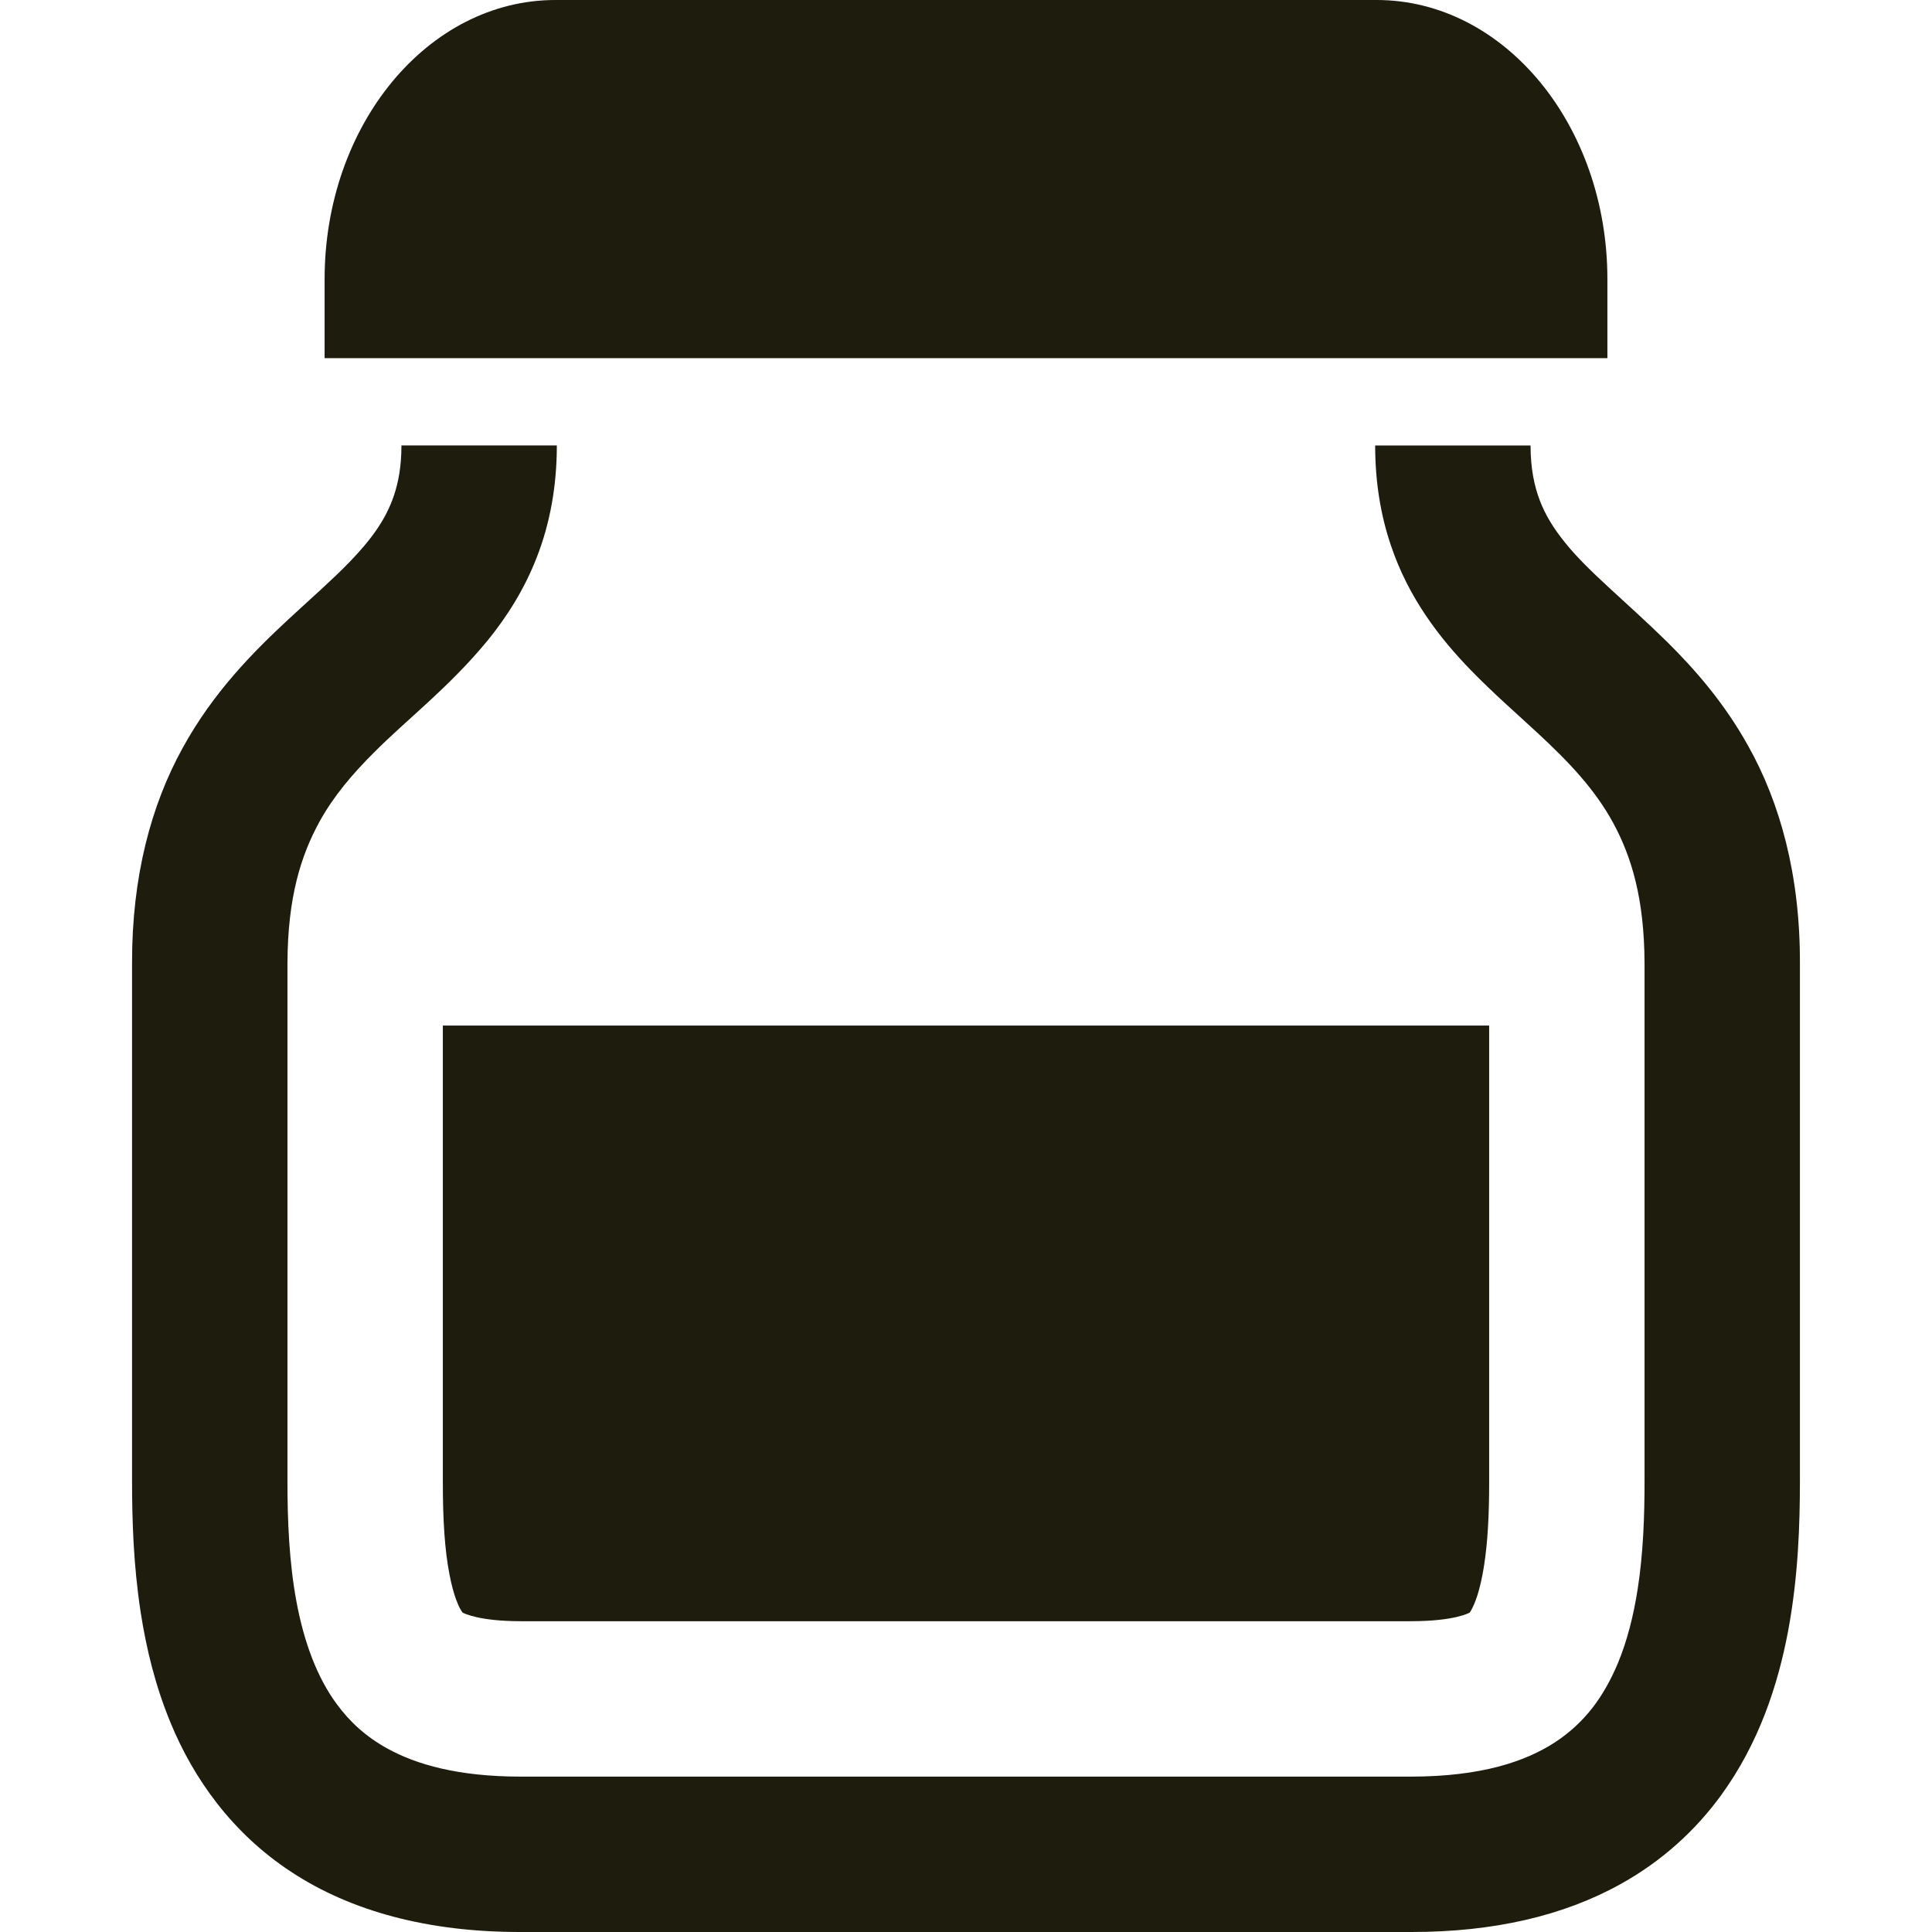
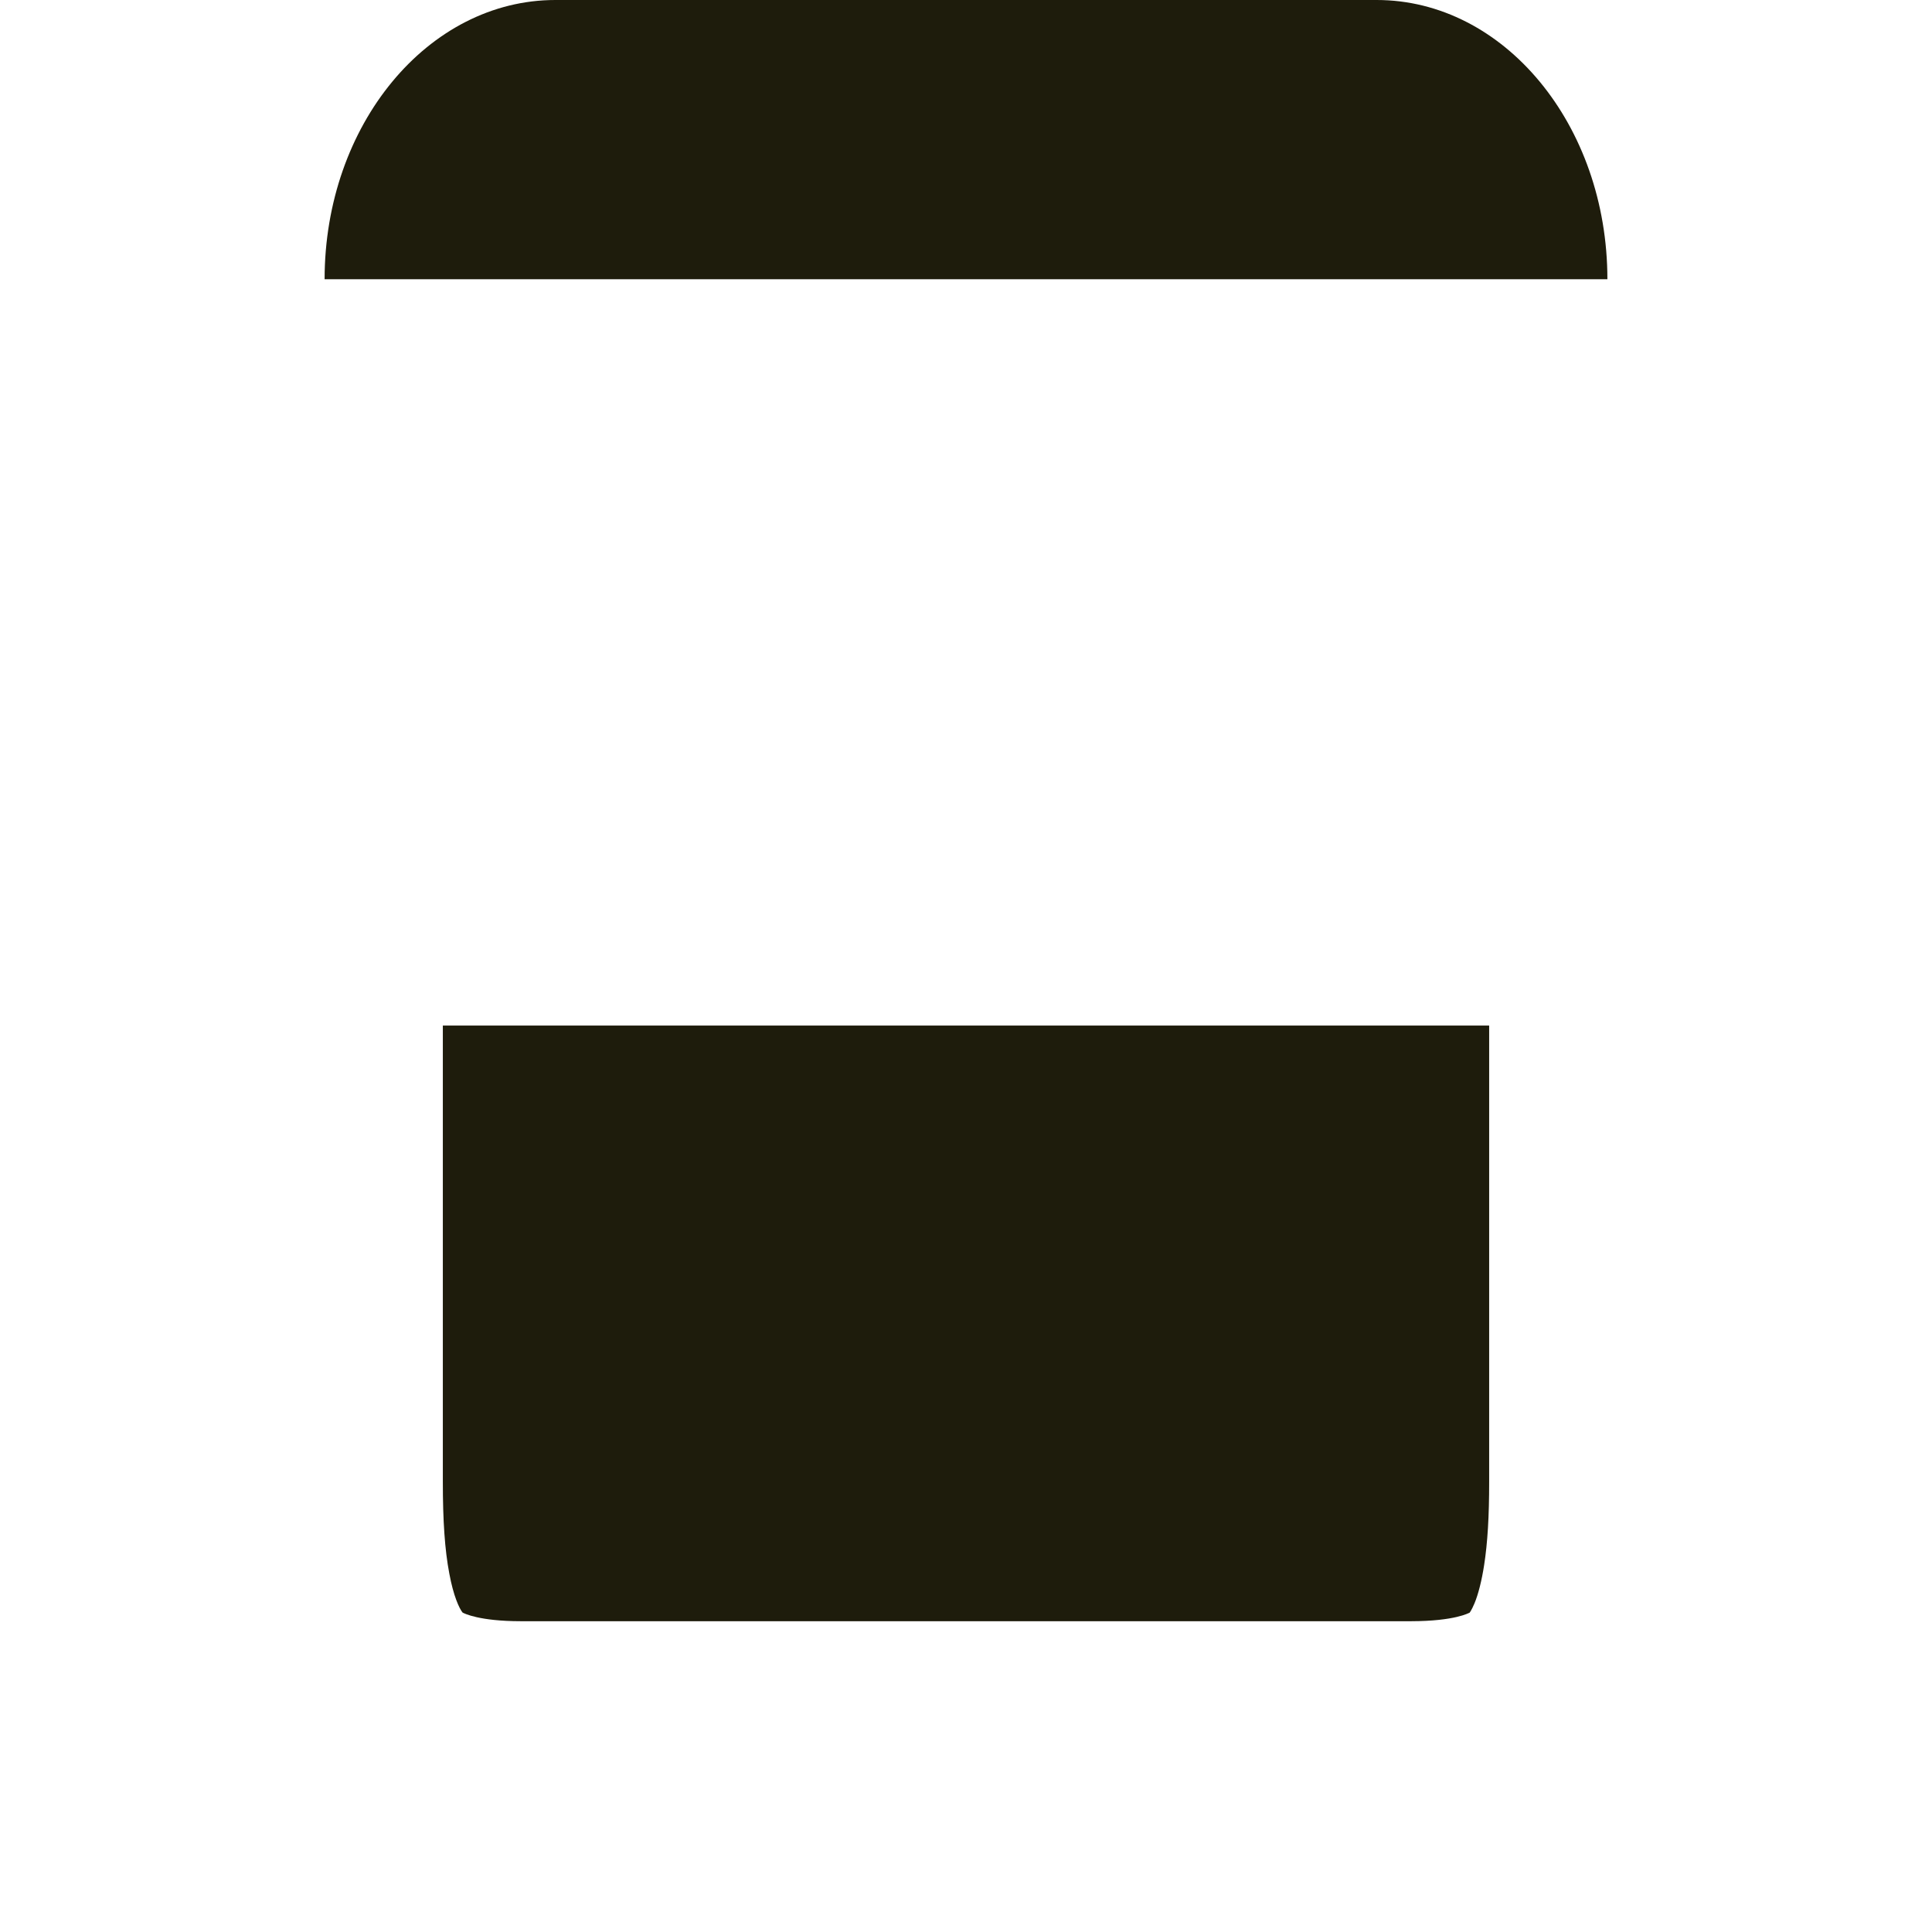
<svg xmlns="http://www.w3.org/2000/svg" width="66" height="66" viewBox="0 0 66 66" fill="none">
-   <path d="M59.715 25.471C58.905 24.017 57.91 22.878 56.962 21.938C55.53 20.532 54.235 19.506 53.466 18.537C53.074 18.054 52.798 17.605 52.604 17.102C52.413 16.596 52.288 16.019 52.286 15.218H46.978C46.977 16.451 47.164 17.597 47.513 18.625C48.12 20.437 49.191 21.807 50.239 22.887C51.032 23.703 51.824 24.386 52.535 25.048C53.609 26.043 54.483 26.965 55.108 28.11C55.727 29.258 56.172 30.671 56.18 32.912C56.18 43.529 56.18 45.651 56.18 50.606C56.181 51.779 56.136 53.062 55.946 54.28C55.805 55.194 55.583 56.066 55.266 56.826C54.78 57.975 54.138 58.847 53.13 59.514C52.118 60.173 50.624 60.686 48.218 60.692H17.782C15.646 60.69 14.222 60.278 13.228 59.73C12.479 59.313 11.942 58.812 11.494 58.201C10.826 57.291 10.383 56.085 10.131 54.732C9.877 53.385 9.819 51.927 9.82 50.606C9.82 45.651 9.82 43.529 9.82 32.912C9.828 30.636 10.286 29.213 10.922 28.055C11.406 27.187 12.028 26.451 12.78 25.703C13.895 24.578 15.33 23.492 16.653 21.886C17.307 21.083 17.92 20.13 18.35 19.005C18.785 17.882 19.024 16.605 19.022 15.217H13.714C13.713 15.93 13.612 16.465 13.457 16.929C13.185 17.731 12.714 18.397 11.946 19.194C11.376 19.785 10.651 20.419 9.853 21.157C8.663 22.264 7.29 23.634 6.234 25.562C5.173 27.488 4.503 29.928 4.511 32.912C4.511 43.529 4.511 45.651 4.511 50.606C4.512 51.909 4.555 53.458 4.808 55.093C4.999 56.319 5.307 57.6 5.832 58.864C6.61 60.752 7.93 62.63 9.962 63.955C11.989 65.286 14.614 66.004 17.782 66H48.218C51.036 66.002 53.416 65.44 55.341 64.374C56.783 63.58 57.938 62.509 58.796 61.327C60.089 59.548 60.736 57.569 61.086 55.711C61.433 53.847 61.487 52.071 61.488 50.605C61.488 45.651 61.488 43.529 61.488 32.912C61.497 29.881 60.804 27.41 59.715 25.471Z" fill="#1e1c0c" />
-   <path d="M54.911 9.539C54.911 4.27 51.382 0 47.028 0H18.973C14.618 0 11.089 4.27 11.089 9.539V12.236H54.911V9.539Z" fill="#1e1c0c" />
+   <path d="M54.911 9.539C54.911 4.27 51.382 0 47.028 0H18.973C14.618 0 11.089 4.27 11.089 9.539H54.911V9.539Z" fill="#1e1c0c" />
  <path d="M15.128 50.607C15.127 51.955 15.196 52.952 15.349 53.755C15.491 54.524 15.689 54.946 15.802 55.087C15.856 55.118 16.377 55.382 17.785 55.383H48.214C49.708 55.38 50.183 55.098 50.206 55.09C50.206 55.09 50.27 55.011 50.371 54.772C50.501 54.462 50.62 53.987 50.7 53.467C50.818 52.709 50.873 51.801 50.872 50.609V35.034H15.128V50.607Z" fill="#1e1c0c" />
</svg>